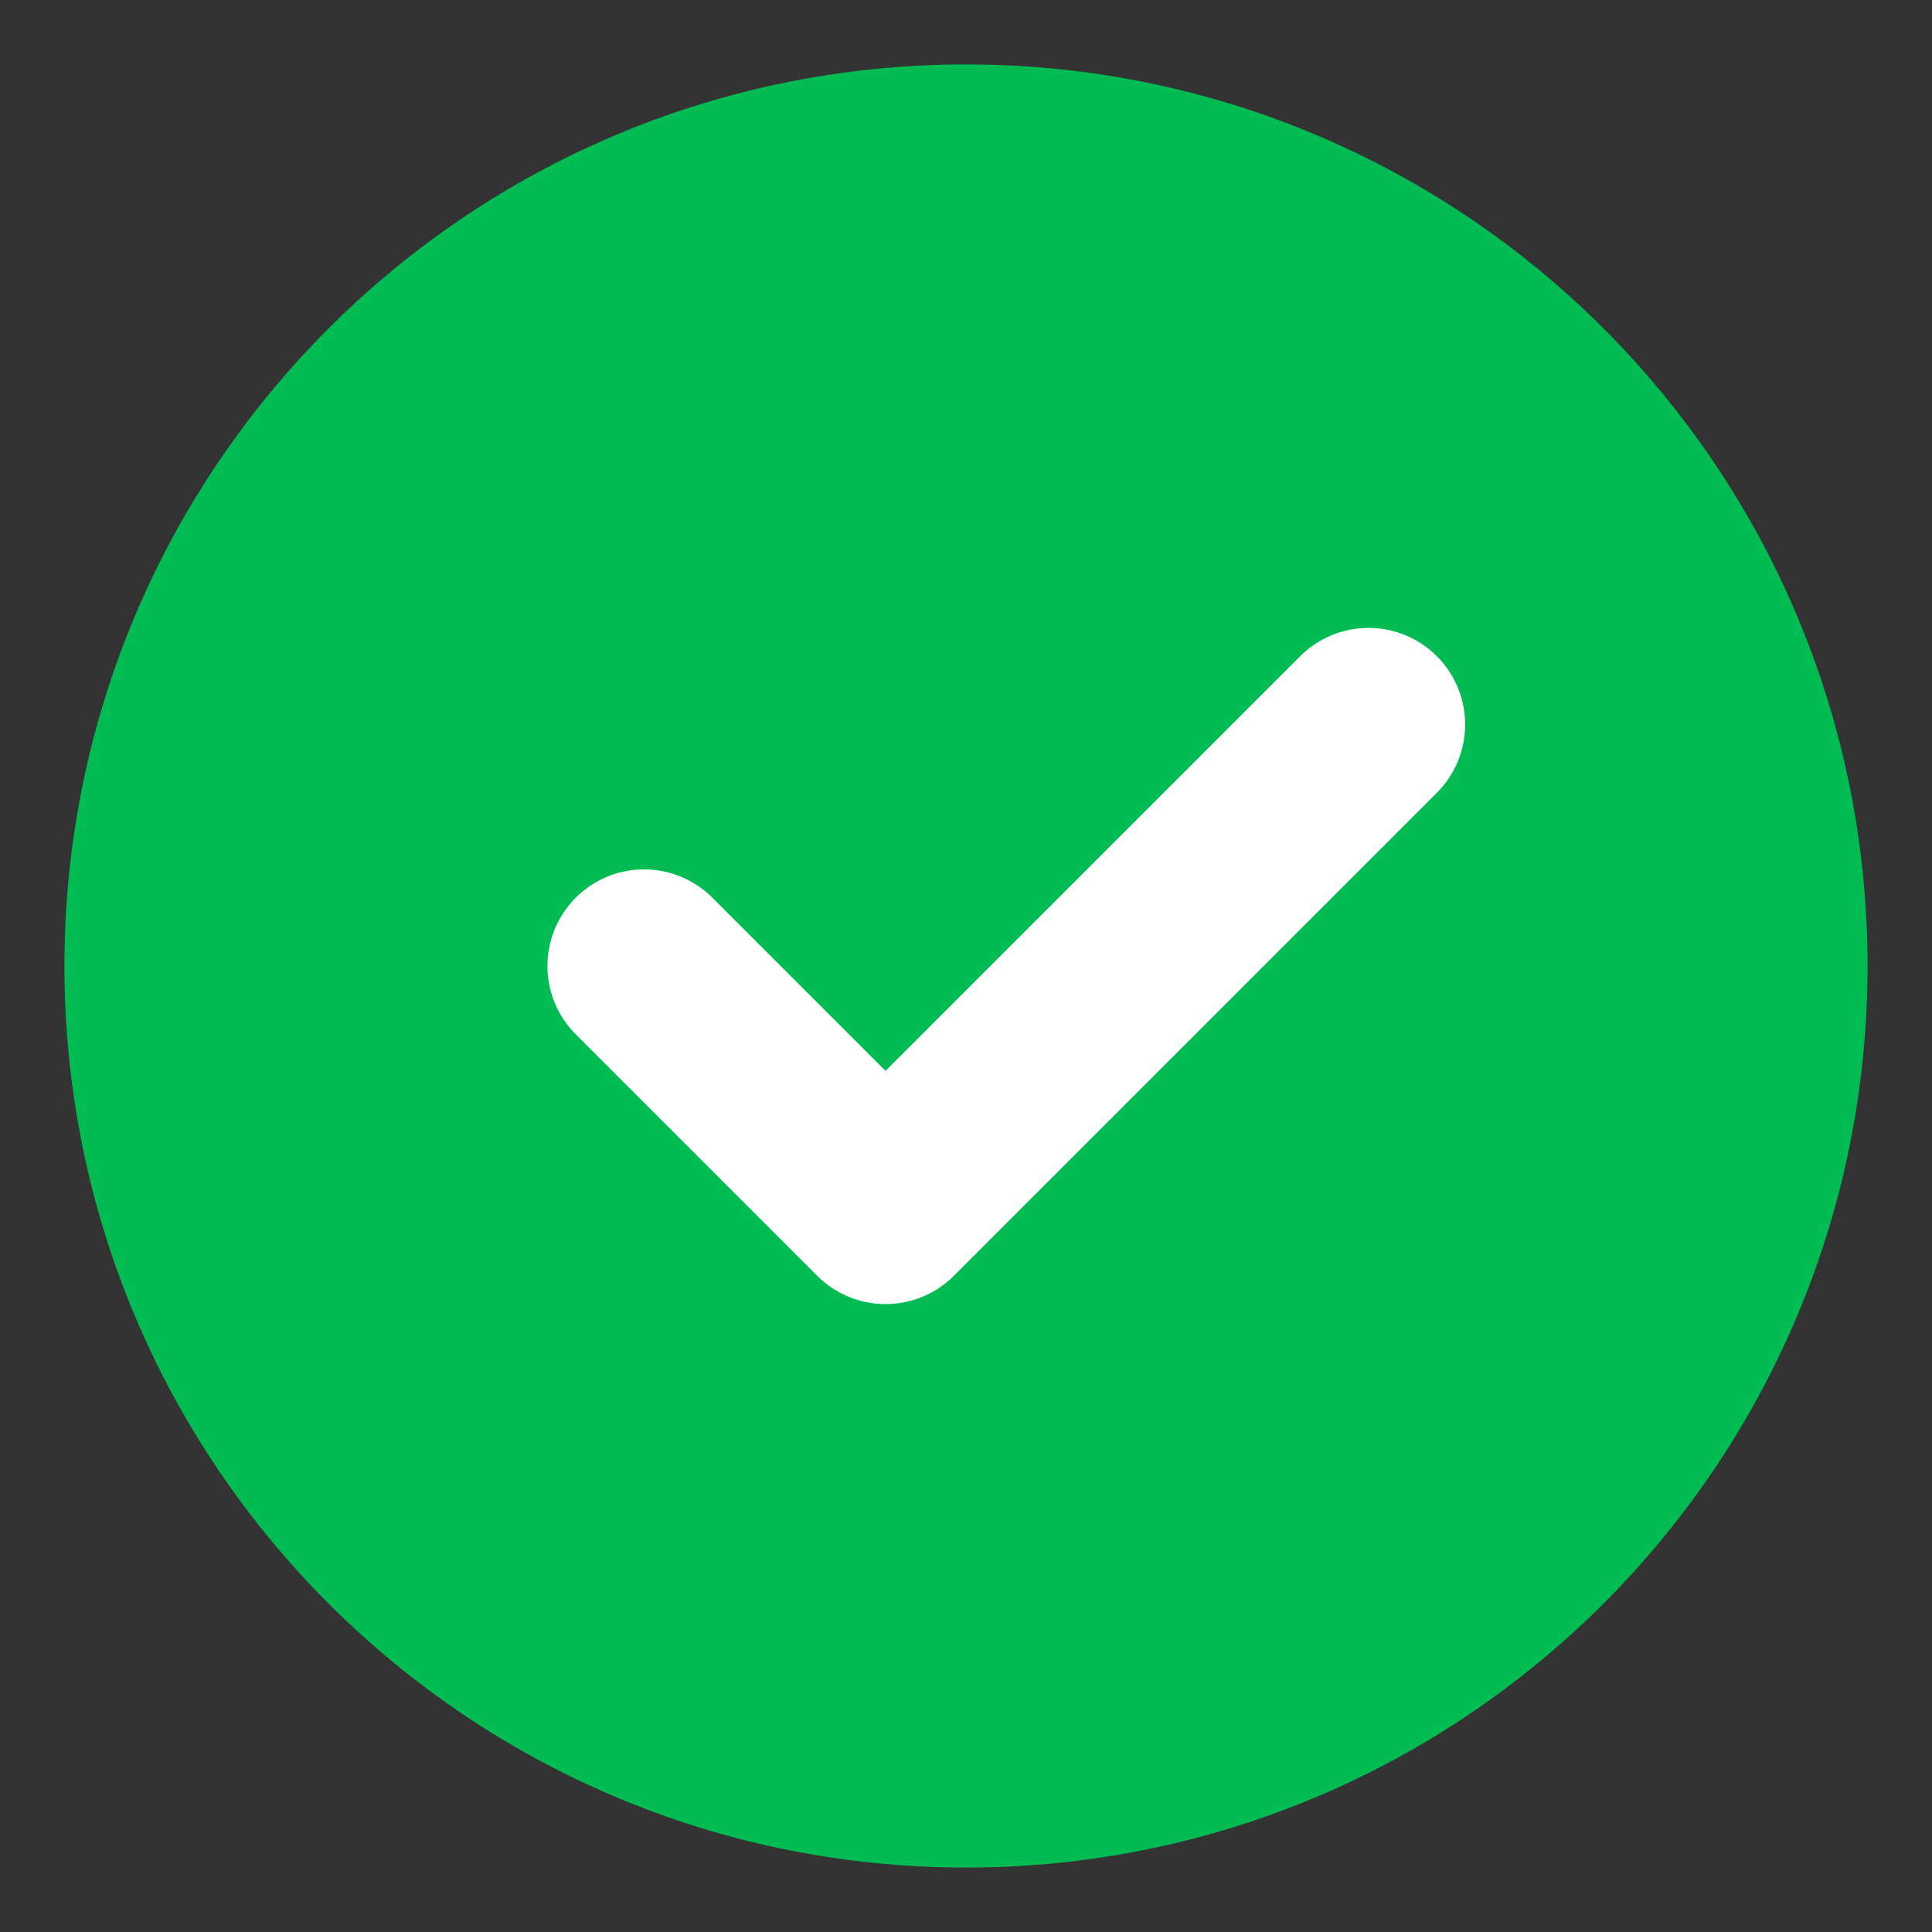
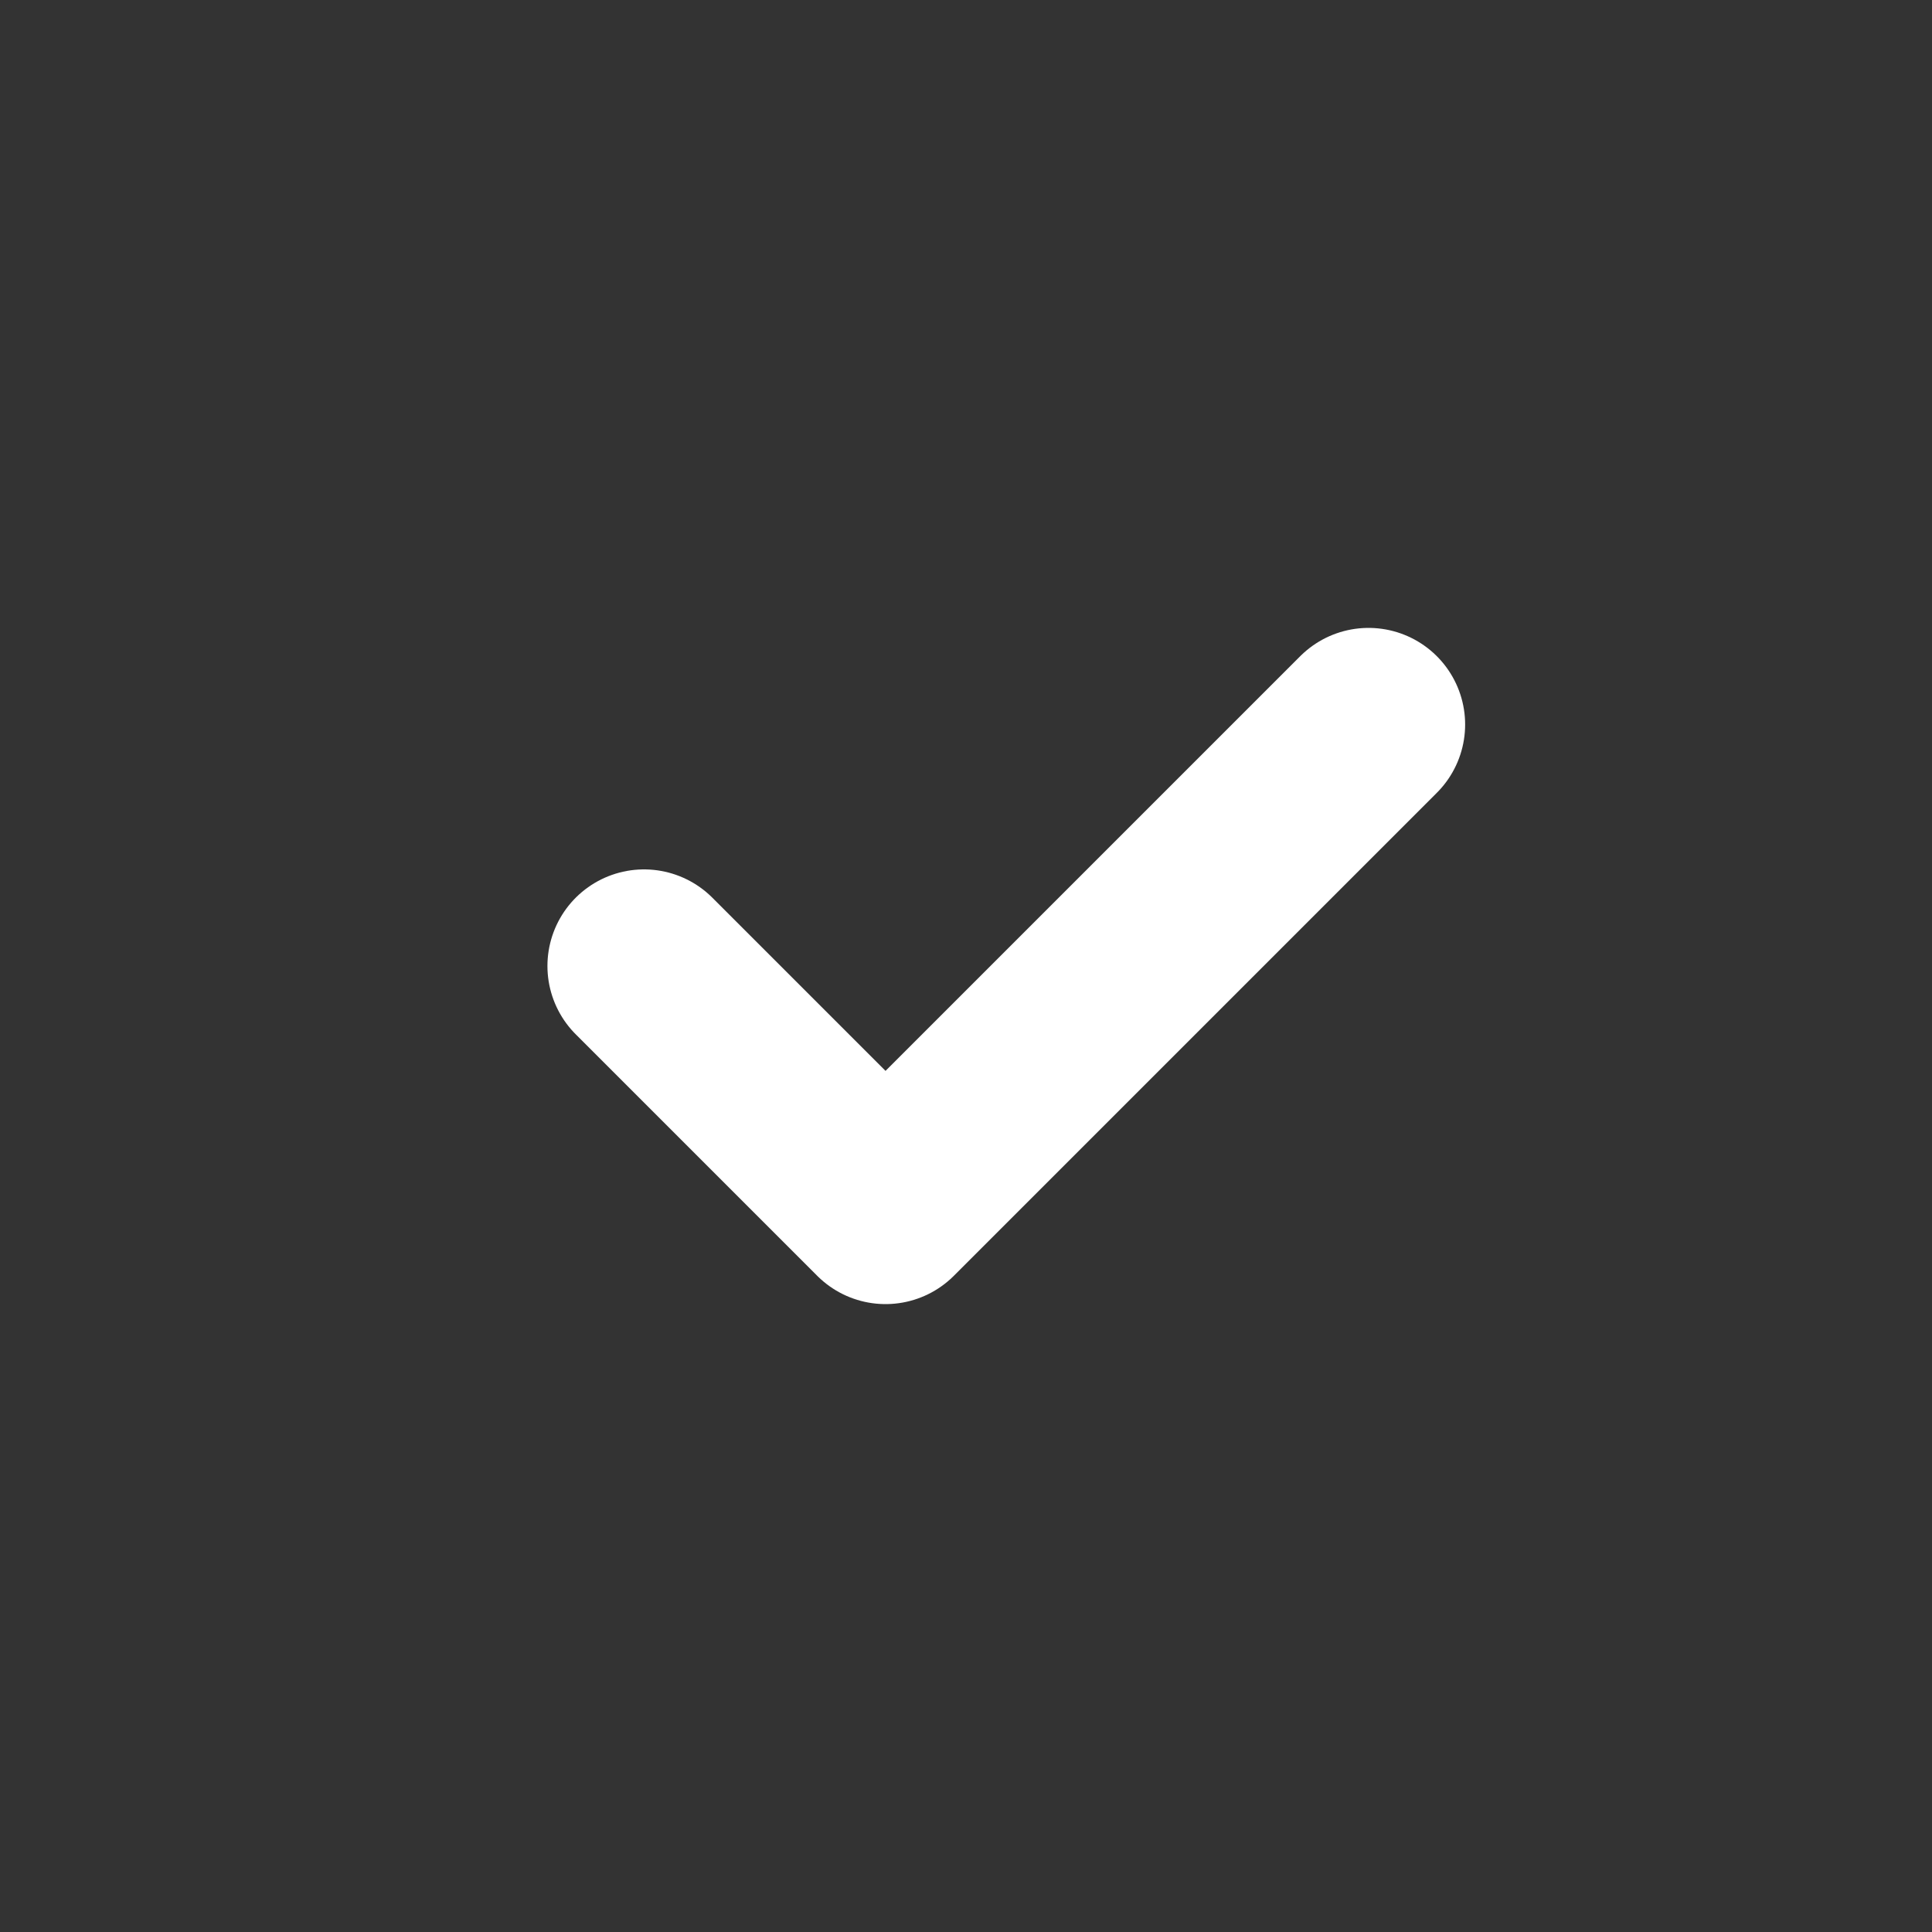
<svg xmlns="http://www.w3.org/2000/svg" width="20" height="20" viewBox="0 0 20 20" fill="none">
  <rect x="0" y="0" width="20" height="20" fill="#333333" stroke="none" />
  <g id="Frame" clip-path="url(#clip0_4_67)">
-     <path id="Vector" d="M10 18.333C12.301 18.333 14.385 17.401 15.893 15.893C17.401 14.384 18.333 12.301 18.333 10C18.333 7.699 17.401 5.616 15.893 4.107C14.385 2.599 12.301 1.667 10 1.667C7.699 1.667 5.616 2.599 4.108 4.107C2.599 5.616 1.667 7.699 1.667 10C1.667 12.301 2.599 14.384 4.108 15.893C5.616 17.401 7.699 18.333 10 18.333Z" fill="#00BC53" stroke="#00BC53" stroke-width="2" stroke-linejoin="round" />
    <path id="Vector_2" d="M6.667 10L9.167 12.5L14.167 7.5" stroke="white" stroke-width="2" stroke-linecap="round" stroke-linejoin="round" />
  </g>
  <defs>
    <clipPath id="clip0_4_67">
      <rect width="20" height="20" fill="white" />
    </clipPath>
  </defs>
</svg>